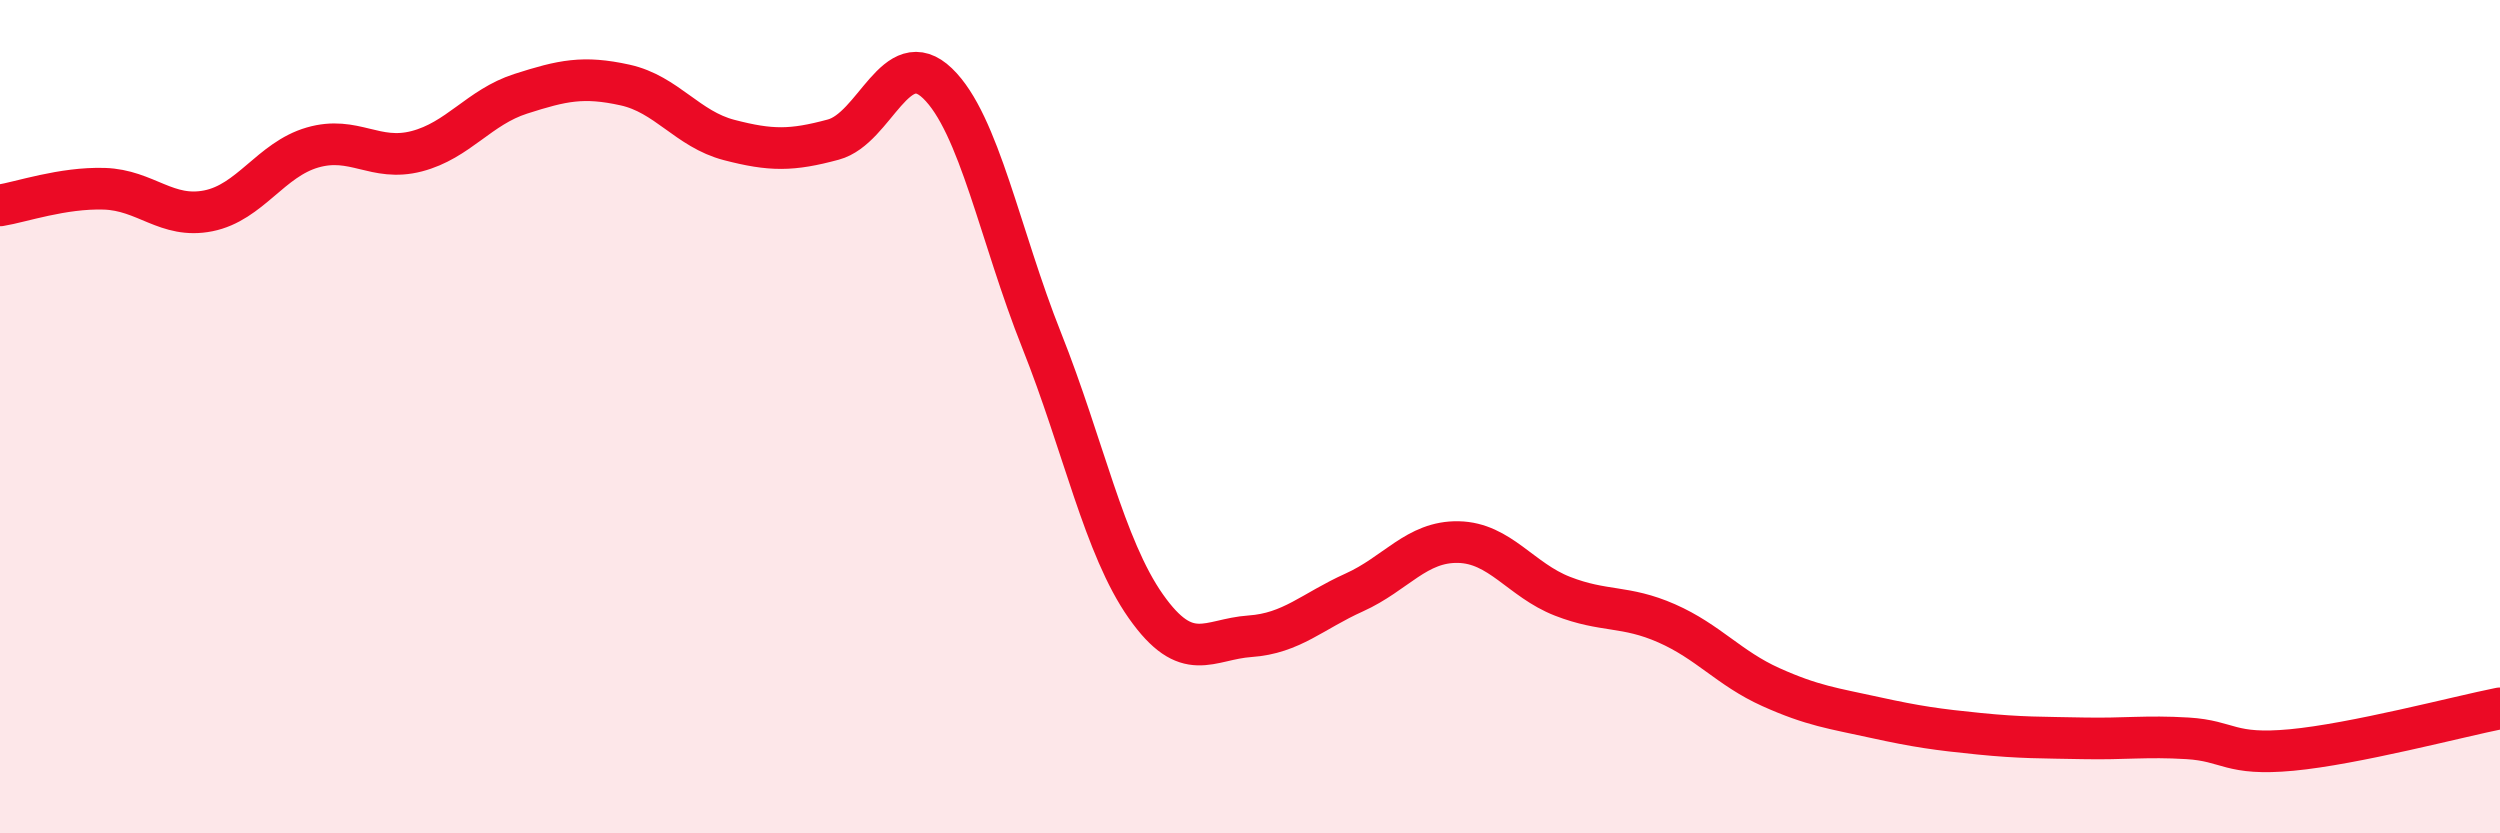
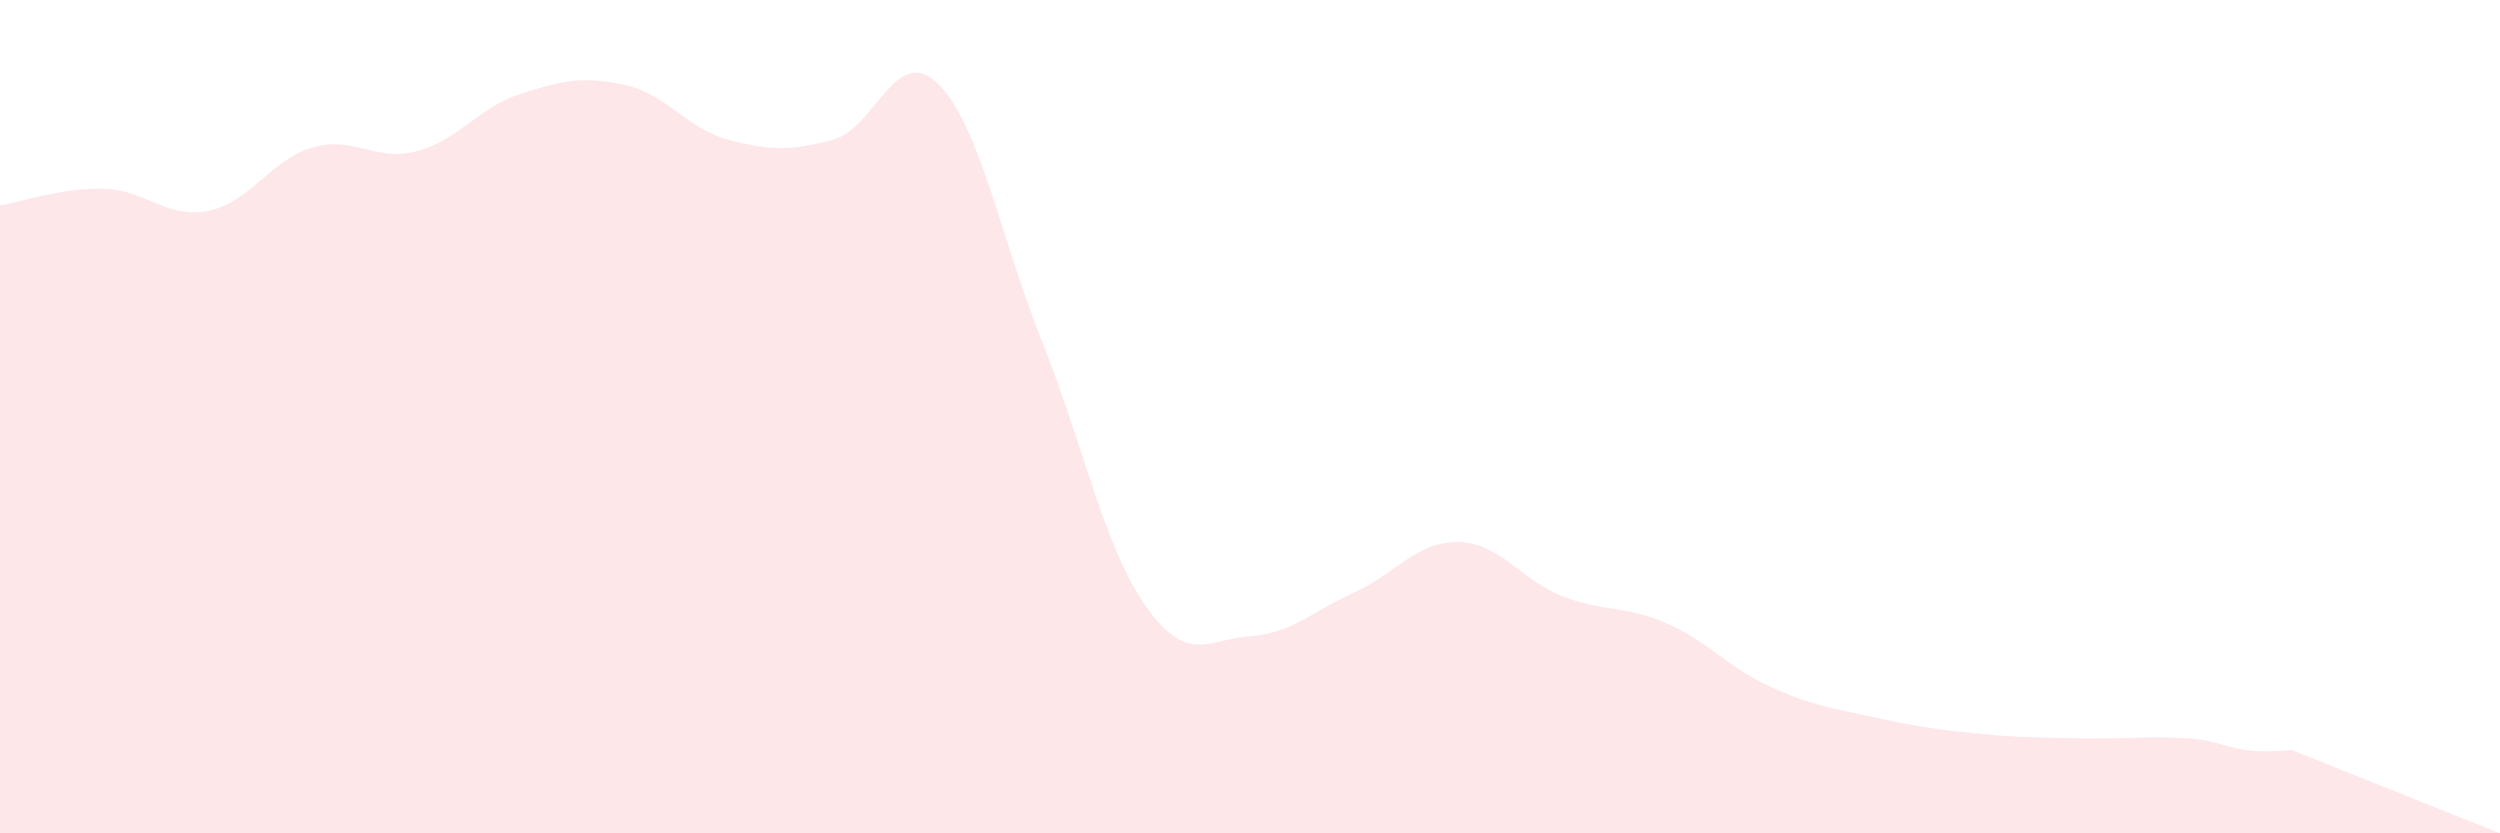
<svg xmlns="http://www.w3.org/2000/svg" width="60" height="20" viewBox="0 0 60 20">
-   <path d="M 0,4.93 C 0.5,4.85 1.5,4.5 2.5,4.53 C 3.5,4.56 4,5.26 5,5.06 C 6,4.86 6.5,3.83 7.5,3.54 C 8.5,3.25 9,3.89 10,3.63 C 11,3.37 11.5,2.57 12.5,2.25 C 13.5,1.93 14,1.82 15,2.04 C 16,2.26 16.5,3.1 17.5,3.36 C 18.5,3.62 19,3.62 20,3.35 C 21,3.08 21.5,1.04 22.5,2 C 23.5,2.96 24,5.66 25,8.17 C 26,10.68 26.5,13.13 27.5,14.55 C 28.5,15.97 29,15.34 30,15.27 C 31,15.2 31.5,14.67 32.5,14.22 C 33.5,13.77 34,12.99 35,13.01 C 36,13.03 36.5,13.92 37.5,14.31 C 38.5,14.7 39,14.52 40,14.96 C 41,15.4 41.5,16.04 42.5,16.49 C 43.5,16.94 44,17 45,17.22 C 46,17.44 46.5,17.51 47.5,17.61 C 48.5,17.71 49,17.7 50,17.72 C 51,17.74 51.5,17.66 52.5,17.72 C 53.5,17.78 53.5,18.14 55,18 C 56.5,17.86 59,17.2 60,17L60 20L0 20Z" fill="#EB0A25" opacity="0.1" stroke-linecap="round" stroke-linejoin="round" />
-   <path d="M 0,4.93 C 0.5,4.85 1.5,4.5 2.5,4.53 C 3.5,4.56 4,5.26 5,5.06 C 6,4.86 6.5,3.83 7.5,3.54 C 8.5,3.25 9,3.89 10,3.63 C 11,3.37 11.5,2.57 12.5,2.25 C 13.5,1.93 14,1.82 15,2.04 C 16,2.26 16.5,3.1 17.5,3.36 C 18.5,3.62 19,3.62 20,3.35 C 21,3.08 21.5,1.04 22.5,2 C 23.5,2.96 24,5.66 25,8.17 C 26,10.68 26.5,13.13 27.5,14.55 C 28.5,15.97 29,15.34 30,15.27 C 31,15.2 31.5,14.67 32.5,14.22 C 33.5,13.77 34,12.99 35,13.01 C 36,13.03 36.5,13.92 37.5,14.31 C 38.5,14.7 39,14.52 40,14.96 C 41,15.4 41.5,16.04 42.5,16.49 C 43.5,16.94 44,17 45,17.22 C 46,17.44 46.5,17.51 47.5,17.61 C 48.5,17.71 49,17.7 50,17.72 C 51,17.74 51.5,17.66 52.5,17.72 C 53.5,17.78 53.5,18.14 55,18 C 56.5,17.86 59,17.2 60,17" stroke="#EB0A25" stroke-width="1" fill="none" stroke-linecap="round" stroke-linejoin="round" />
+   <path d="M 0,4.93 C 0.5,4.85 1.5,4.5 2.5,4.53 C 3.5,4.56 4,5.26 5,5.06 C 6,4.86 6.5,3.83 7.5,3.54 C 8.5,3.25 9,3.89 10,3.63 C 11,3.37 11.5,2.57 12.5,2.25 C 13.5,1.93 14,1.82 15,2.04 C 16,2.26 16.5,3.1 17.5,3.36 C 18.5,3.62 19,3.62 20,3.35 C 21,3.08 21.5,1.04 22.5,2 C 23.5,2.96 24,5.66 25,8.17 C 26,10.68 26.5,13.13 27.5,14.55 C 28.5,15.97 29,15.34 30,15.27 C 31,15.2 31.5,14.67 32.5,14.22 C 33.5,13.77 34,12.99 35,13.01 C 36,13.03 36.5,13.92 37.5,14.31 C 38.5,14.7 39,14.52 40,14.96 C 41,15.4 41.5,16.04 42.5,16.49 C 43.5,16.94 44,17 45,17.22 C 46,17.44 46.5,17.51 47.5,17.61 C 48.5,17.71 49,17.7 50,17.72 C 51,17.74 51.5,17.66 52.5,17.72 C 53.5,17.78 53.5,18.14 55,18 L60 20L0 20Z" fill="#EB0A25" opacity="0.1" stroke-linecap="round" stroke-linejoin="round" />
</svg>